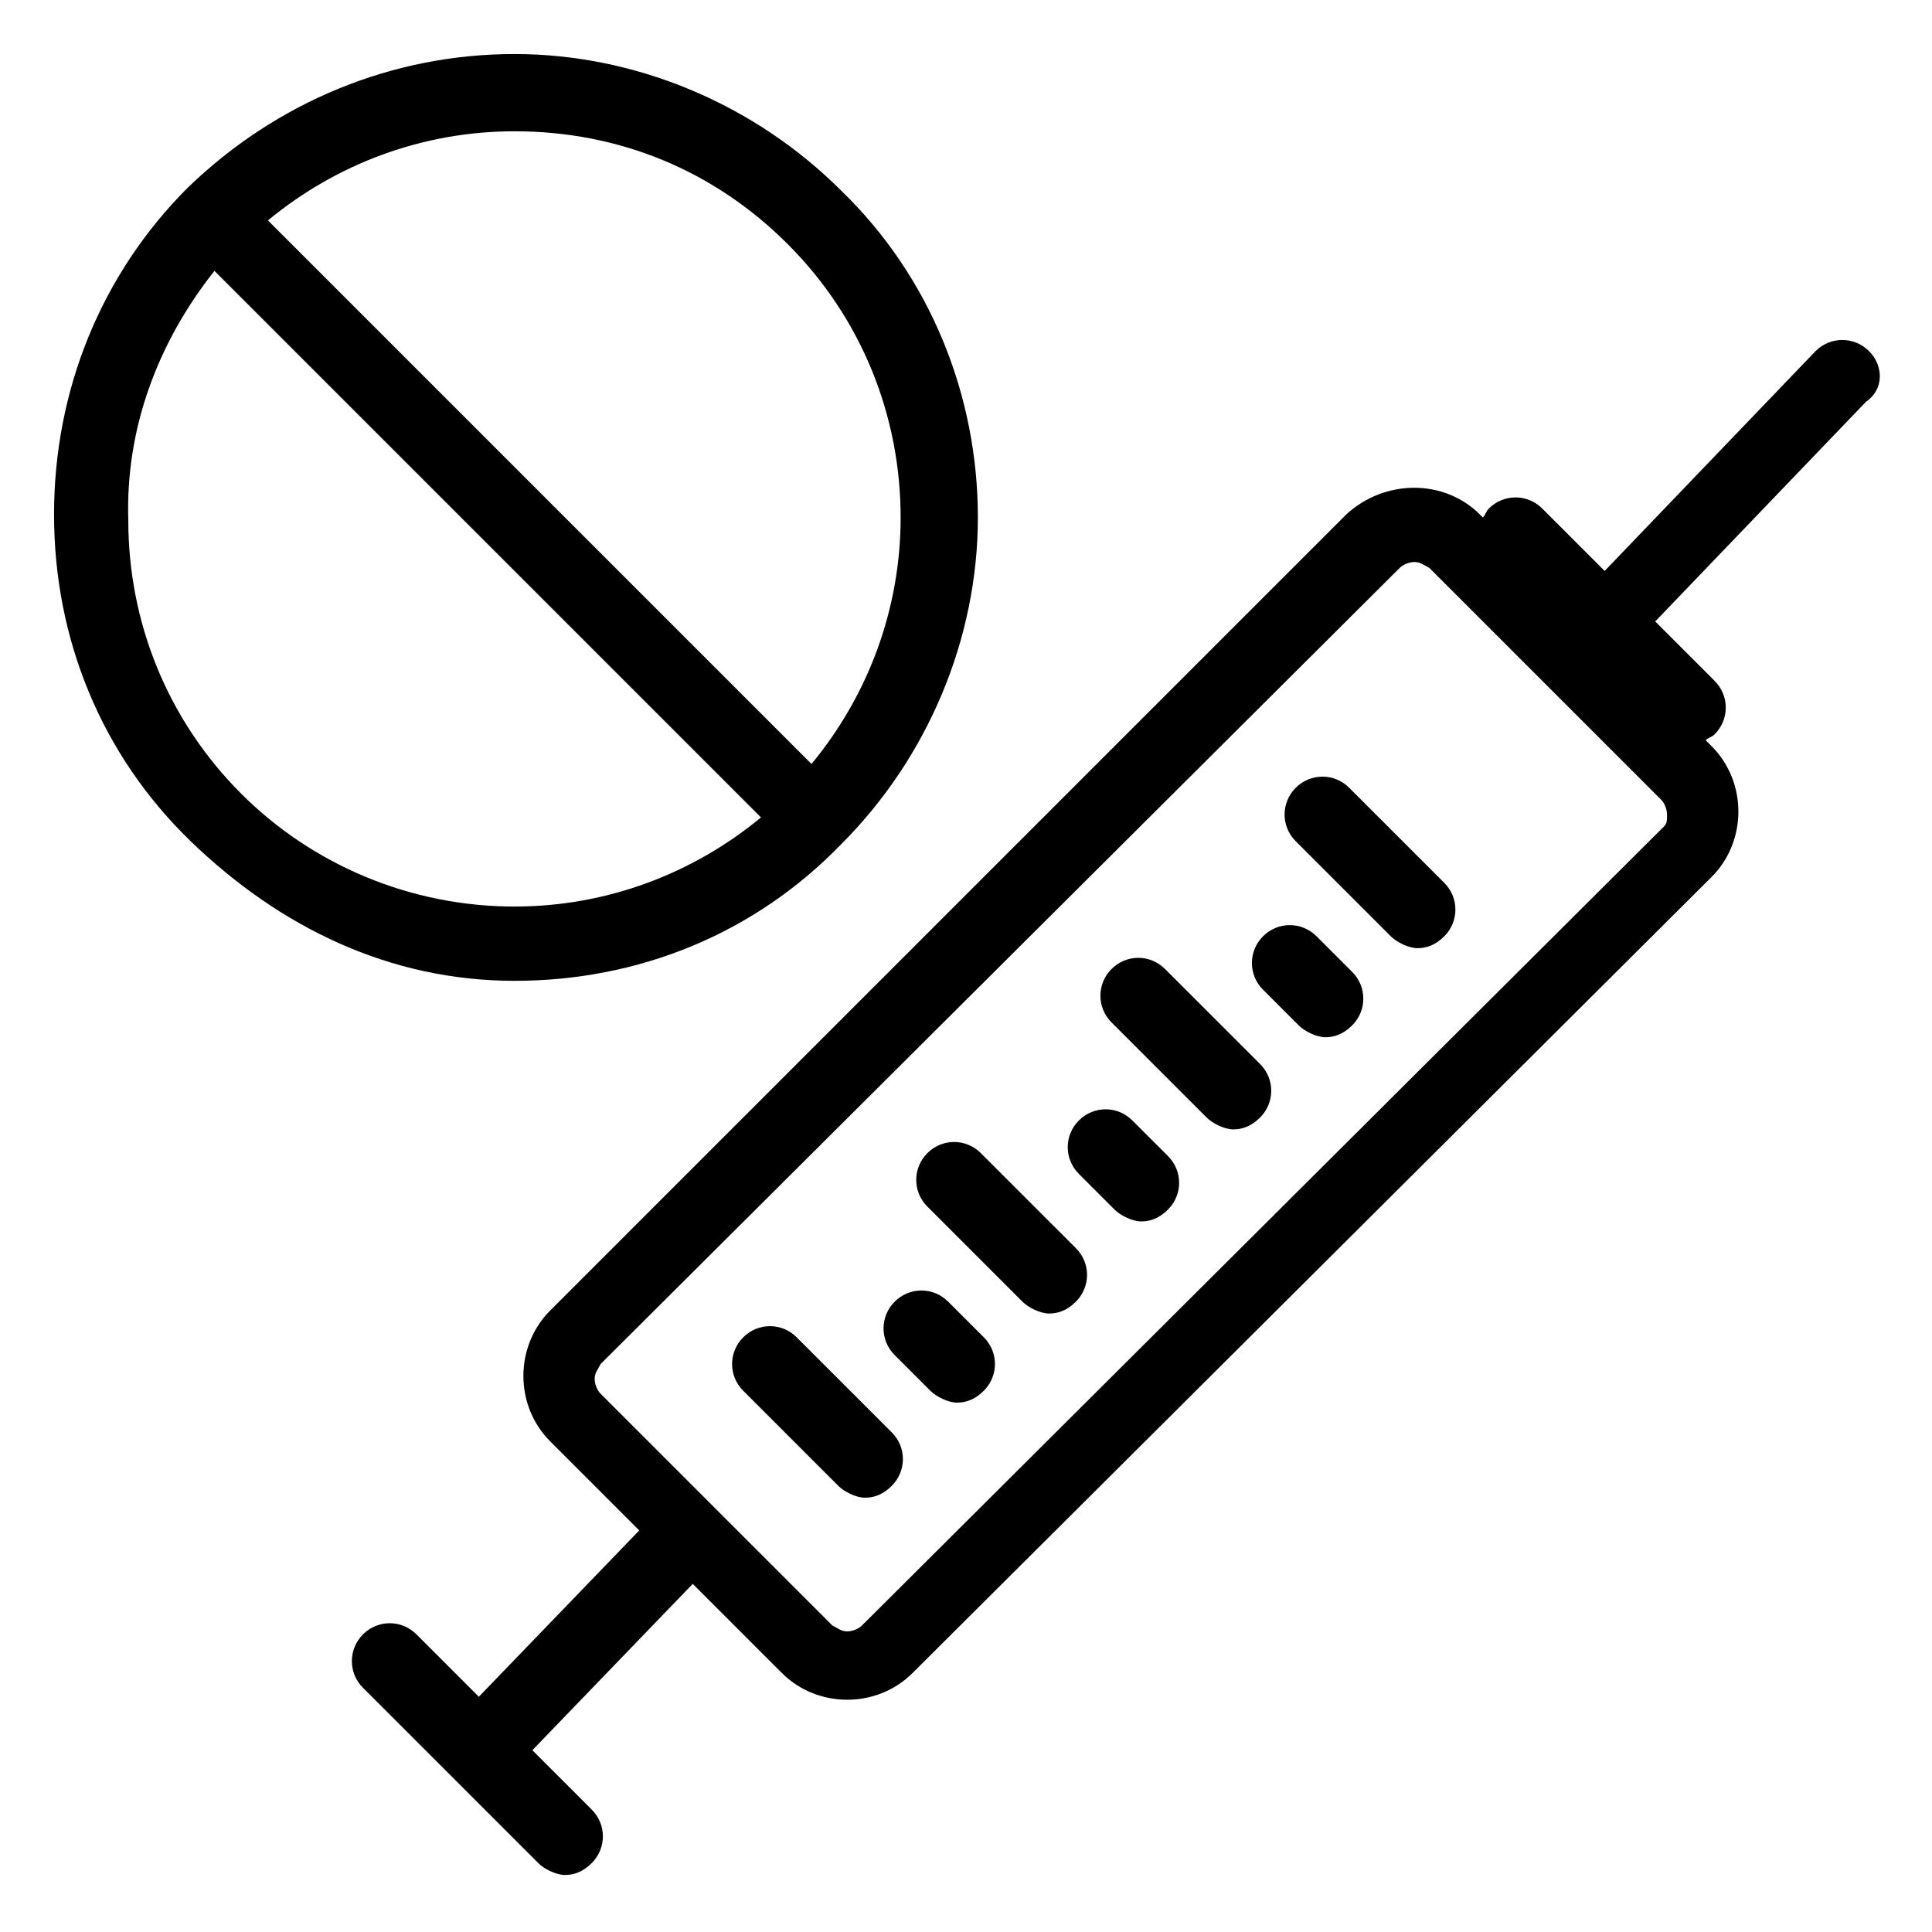
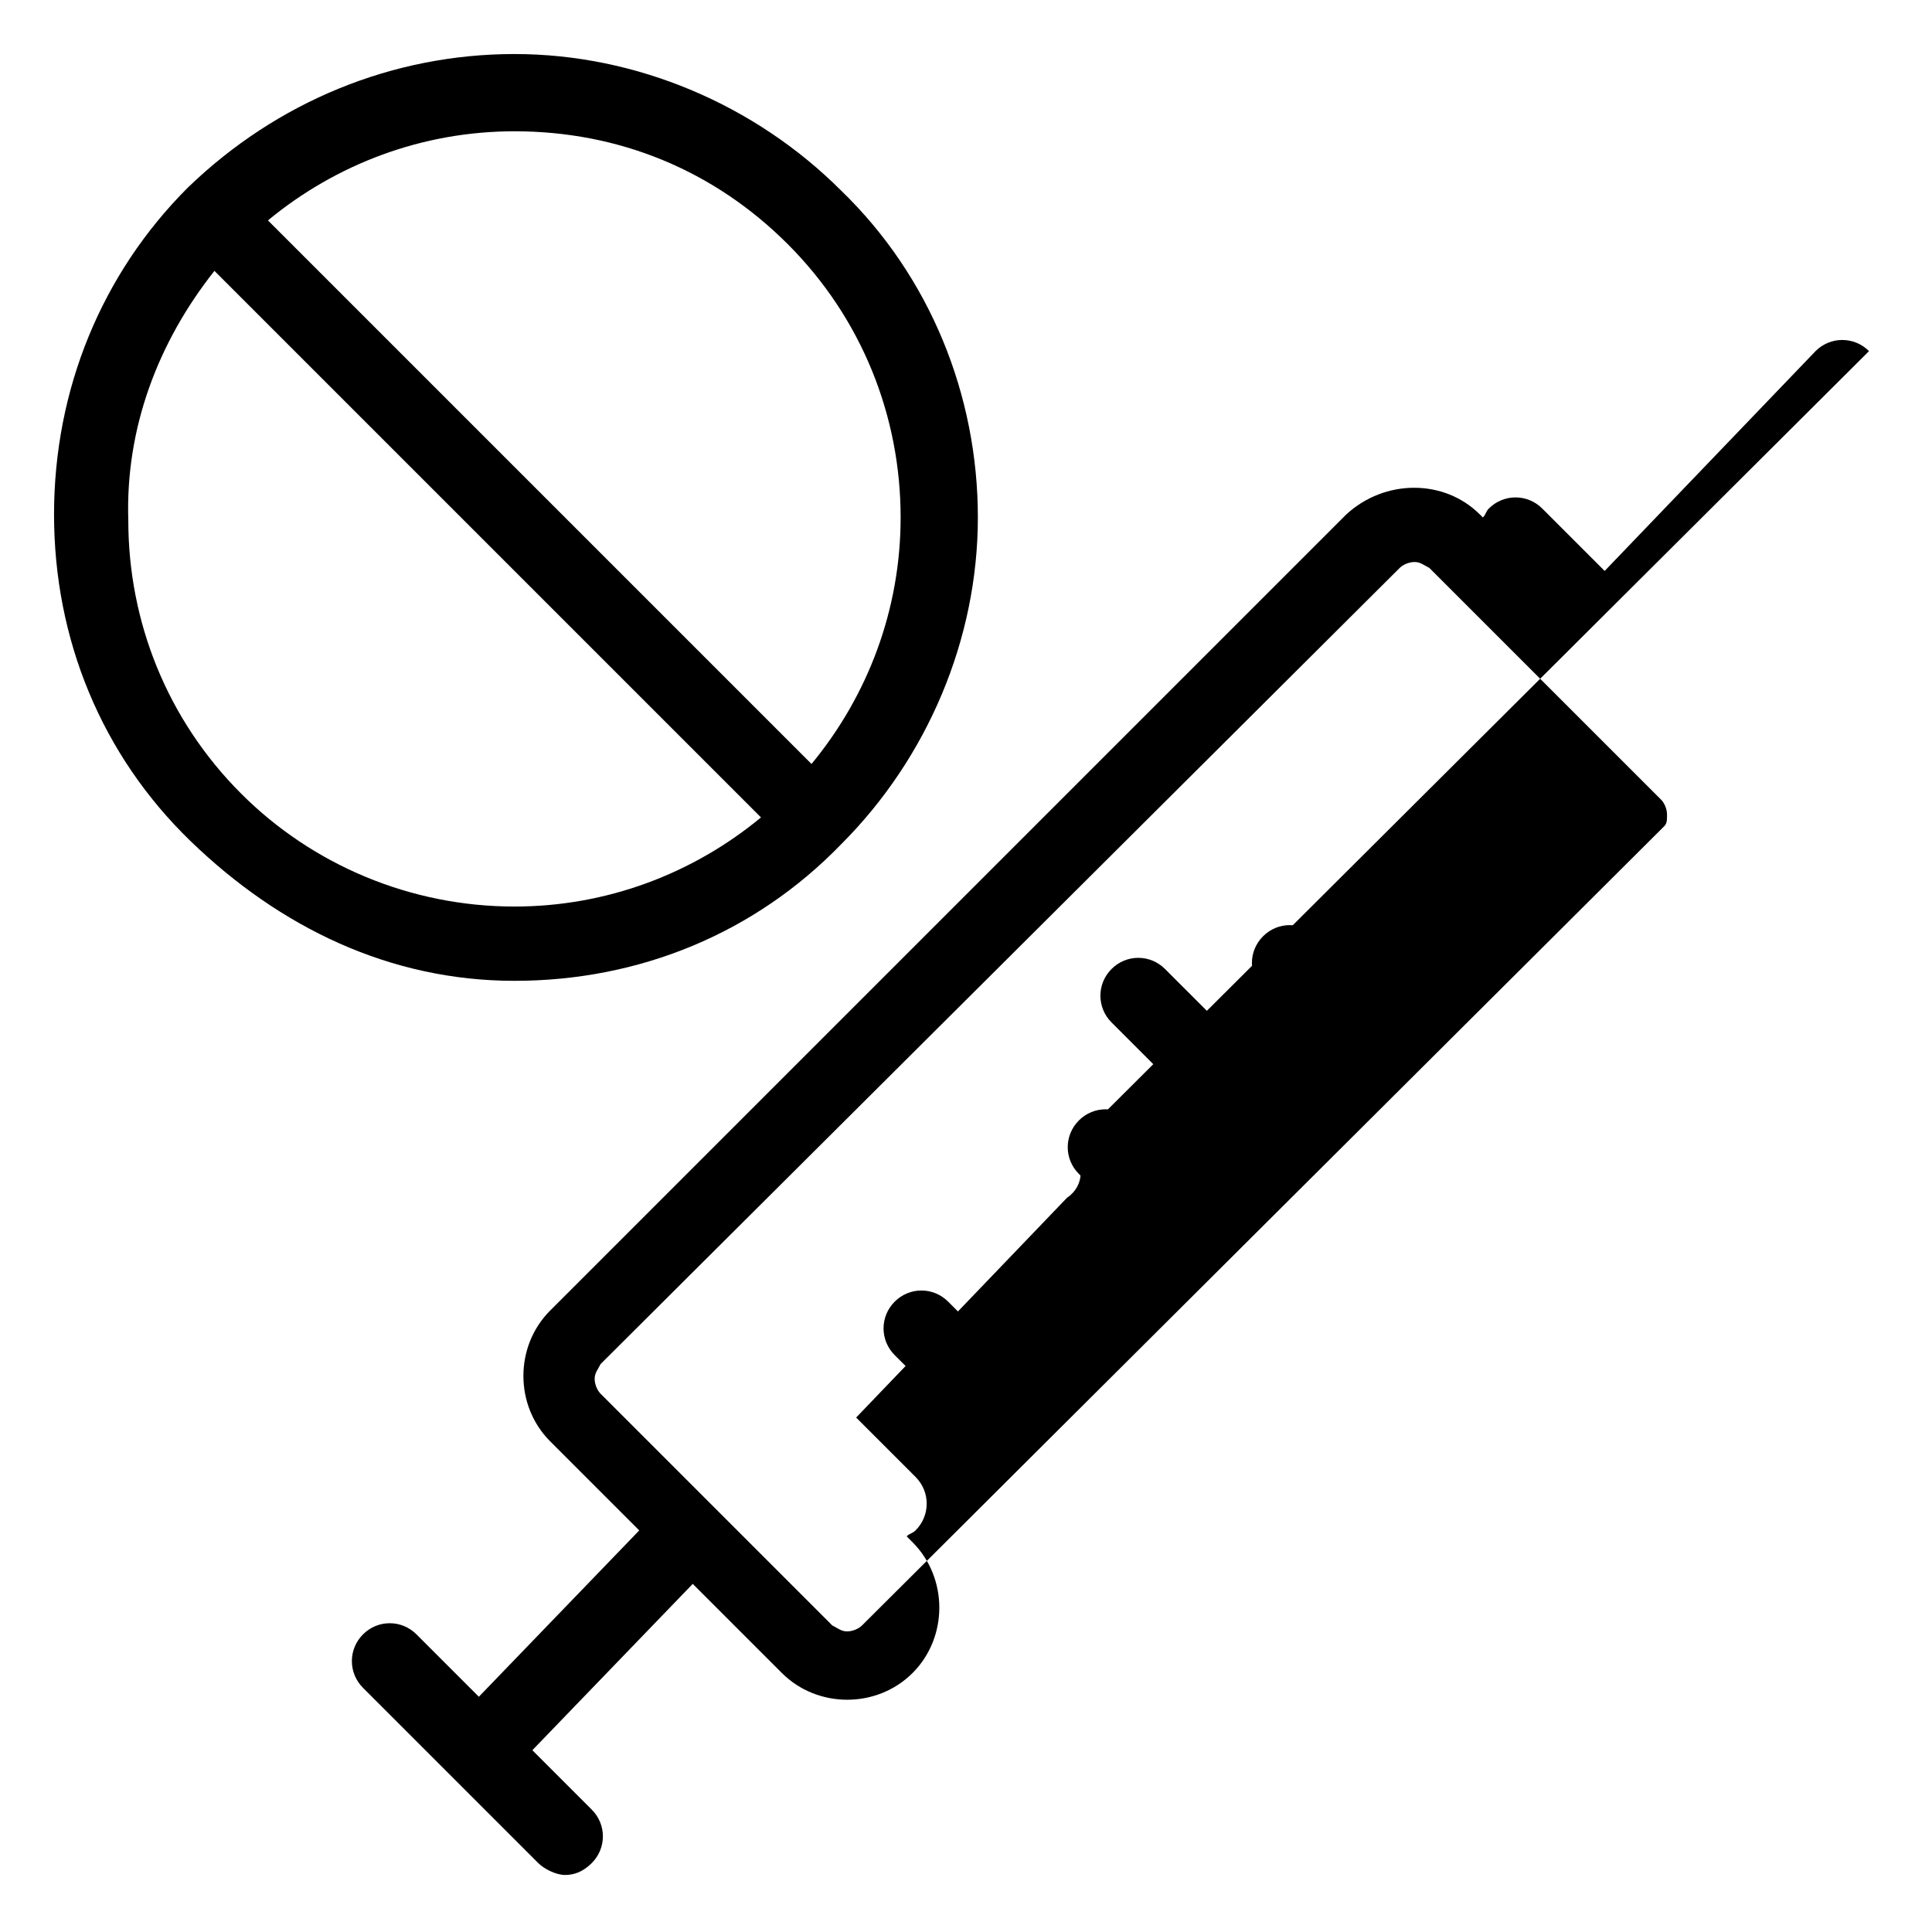
<svg xmlns="http://www.w3.org/2000/svg" fill="#000000" width="800px" height="800px" version="1.1" viewBox="144 144 512 512">
  <g>
-     <path d="m355.13 498.4c-3.938-3.938-10.234-3.938-14.168 0-3.938 3.938-3.938 10.234 0 14.168l25.191 25.191c1.574 1.574 4.723 3.148 7.086 3.148s4.723-0.789 7.086-3.148c3.938-3.938 3.938-10.234 0-14.168z" />
-     <path d="m403.93 449.59c-3.938-3.938-10.234-3.938-14.168 0-3.938 3.938-3.938 10.234 0 14.168l25.191 25.191c1.574 1.574 4.723 3.148 7.086 3.148s4.723-0.789 7.086-3.148c3.938-3.938 3.938-10.234 0-14.168z" />
    <path d="m395.27 488.95c-3.938-3.938-10.234-3.938-14.168 0-3.938 3.938-3.938 10.234 0 14.168l9.445 9.445c1.574 1.574 4.723 3.148 7.086 3.148s4.723-0.789 7.086-3.148c3.938-3.938 3.938-10.234 0-14.168z" />
    <path d="m452.74 400.79c-3.938-3.938-10.234-3.938-14.168 0-3.938 3.938-3.938 10.234 0 14.168l25.191 25.191c1.574 1.574 4.723 3.148 7.086 3.148 2.363 0 4.723-0.789 7.086-3.148 3.938-3.938 3.938-10.234 0-14.168z" />
    <path d="m444.08 440.93c-3.938-3.938-10.234-3.938-14.168 0-3.938 3.938-3.938 10.234 0 14.168l9.445 9.445c1.574 1.574 4.723 3.148 7.086 3.148 2.363 0 4.723-0.789 7.086-3.148 3.938-3.938 3.938-10.234 0-14.168z" />
-     <path d="m501.55 352.77c-3.938-3.938-10.234-3.938-14.168 0-3.938 3.938-3.938 10.234 0 14.168l25.191 25.191c1.574 1.574 4.723 3.148 7.086 3.148s4.723-0.789 7.086-3.148c3.938-3.938 3.938-10.234 0-14.168z" />
    <path d="m492.89 392.12c-3.938-3.938-10.234-3.938-14.168 0-3.938 3.938-3.938 10.234 0 14.168l9.445 9.445c1.574 1.574 4.723 3.148 7.086 3.148s4.723-0.789 7.086-3.148c3.938-3.938 3.938-10.234 0-14.168z" />
-     <path d="m639.31 237.05c-3.938-3.938-10.234-3.938-14.168 0l-55.891 58.254-16.531-16.531c-3.938-3.938-10.234-3.938-14.168 0-0.789 0.789-0.789 1.574-1.574 2.363l-0.789-0.789c-9.445-9.445-25.191-9.445-35.426 0l-210.97 210.97c-4.723 4.723-7.086 11.02-7.086 17.32 0 6.297 2.363 12.594 7.086 17.32l23.617 23.617-42.508 44.082-16.531-16.531c-3.938-3.938-10.234-3.938-14.168 0-3.938 3.938-3.938 10.234 0 14.168l46.445 46.445c1.574 1.574 4.723 3.148 7.086 3.148s4.723-0.789 7.086-3.148c3.938-3.938 3.938-10.234 0-14.168l-15.742-15.742 42.508-44.082 23.617 23.617c4.723 4.723 11.02 7.086 17.32 7.086 6.297 0 12.594-2.363 17.32-7.086l211.76-210.97c4.723-4.723 7.086-11.02 7.086-17.32 0-6.297-2.363-12.594-7.086-17.32l-1.574-1.574c0.789-0.789 1.574-0.789 2.363-1.574 3.938-3.938 3.938-10.234 0-14.168l-15.742-15.742 55.891-58.254c4.707-3.156 4.707-9.453 0.773-13.391zm-54.316 125.95-212.55 211.76c-0.789 0.789-2.363 1.574-3.938 1.574-1.574 0-2.363-0.789-3.938-1.574l-61.402-61.402c-0.789-0.789-1.574-2.363-1.574-3.938s0.789-2.363 1.574-3.938l211.76-210.97c0.789-0.789 2.363-1.574 3.938-1.574s2.363 0.789 3.938 1.574l61.402 61.402c0.789 0.789 1.574 2.363 1.574 3.938 0 1.574 0 2.359-0.785 3.148z" />
+     <path d="m639.31 237.05c-3.938-3.938-10.234-3.938-14.168 0l-55.891 58.254-16.531-16.531c-3.938-3.938-10.234-3.938-14.168 0-0.789 0.789-0.789 1.574-1.574 2.363l-0.789-0.789c-9.445-9.445-25.191-9.445-35.426 0l-210.97 210.97c-4.723 4.723-7.086 11.02-7.086 17.32 0 6.297 2.363 12.594 7.086 17.32l23.617 23.617-42.508 44.082-16.531-16.531c-3.938-3.938-10.234-3.938-14.168 0-3.938 3.938-3.938 10.234 0 14.168l46.445 46.445c1.574 1.574 4.723 3.148 7.086 3.148s4.723-0.789 7.086-3.148c3.938-3.938 3.938-10.234 0-14.168l-15.742-15.742 42.508-44.082 23.617 23.617c4.723 4.723 11.02 7.086 17.32 7.086 6.297 0 12.594-2.363 17.32-7.086c4.723-4.723 7.086-11.02 7.086-17.32 0-6.297-2.363-12.594-7.086-17.32l-1.574-1.574c0.789-0.789 1.574-0.789 2.363-1.574 3.938-3.938 3.938-10.234 0-14.168l-15.742-15.742 55.891-58.254c4.707-3.156 4.707-9.453 0.773-13.391zm-54.316 125.95-212.55 211.76c-0.789 0.789-2.363 1.574-3.938 1.574-1.574 0-2.363-0.789-3.938-1.574l-61.402-61.402c-0.789-0.789-1.574-2.363-1.574-3.938s0.789-2.363 1.574-3.938l211.76-210.97c0.789-0.789 2.363-1.574 3.938-1.574s2.363 0.789 3.938 1.574l61.402 61.402c0.789 0.789 1.574 2.363 1.574 3.938 0 1.574 0 2.359-0.785 3.148z" />
    <path d="m280.34 403.93c33.062 0 63.762-12.594 86.594-36.211 22.828-22.828 36.211-54.316 36.211-86.594 0-32.273-12.594-63.762-36.211-86.594-22.828-22.828-54.316-36.211-86.594-36.211-32.273 0-62.977 12.594-86.594 35.426-22.828 22.828-35.426 53.531-35.426 86.594s12.594 63.762 36.211 86.594c23.621 22.828 52.746 36.996 85.809 36.996zm72.422-195.23c19.68 19.68 29.914 45.656 29.914 72.422 0 24.402-8.66 47.23-23.617 65.336l-144.05-144.05c18.105-14.957 40.934-23.617 65.336-23.617 27.551 0 52.742 10.234 72.422 29.914zm-151.93 7.086 144.84 144.84c-18.105 14.957-40.934 23.617-65.336 23.617-27.551 0-53.531-11.02-72.422-29.914-19.68-19.68-29.914-45.656-29.914-72.422-0.789-24.402 7.871-47.23 22.828-66.125z" />
  </g>
</svg>